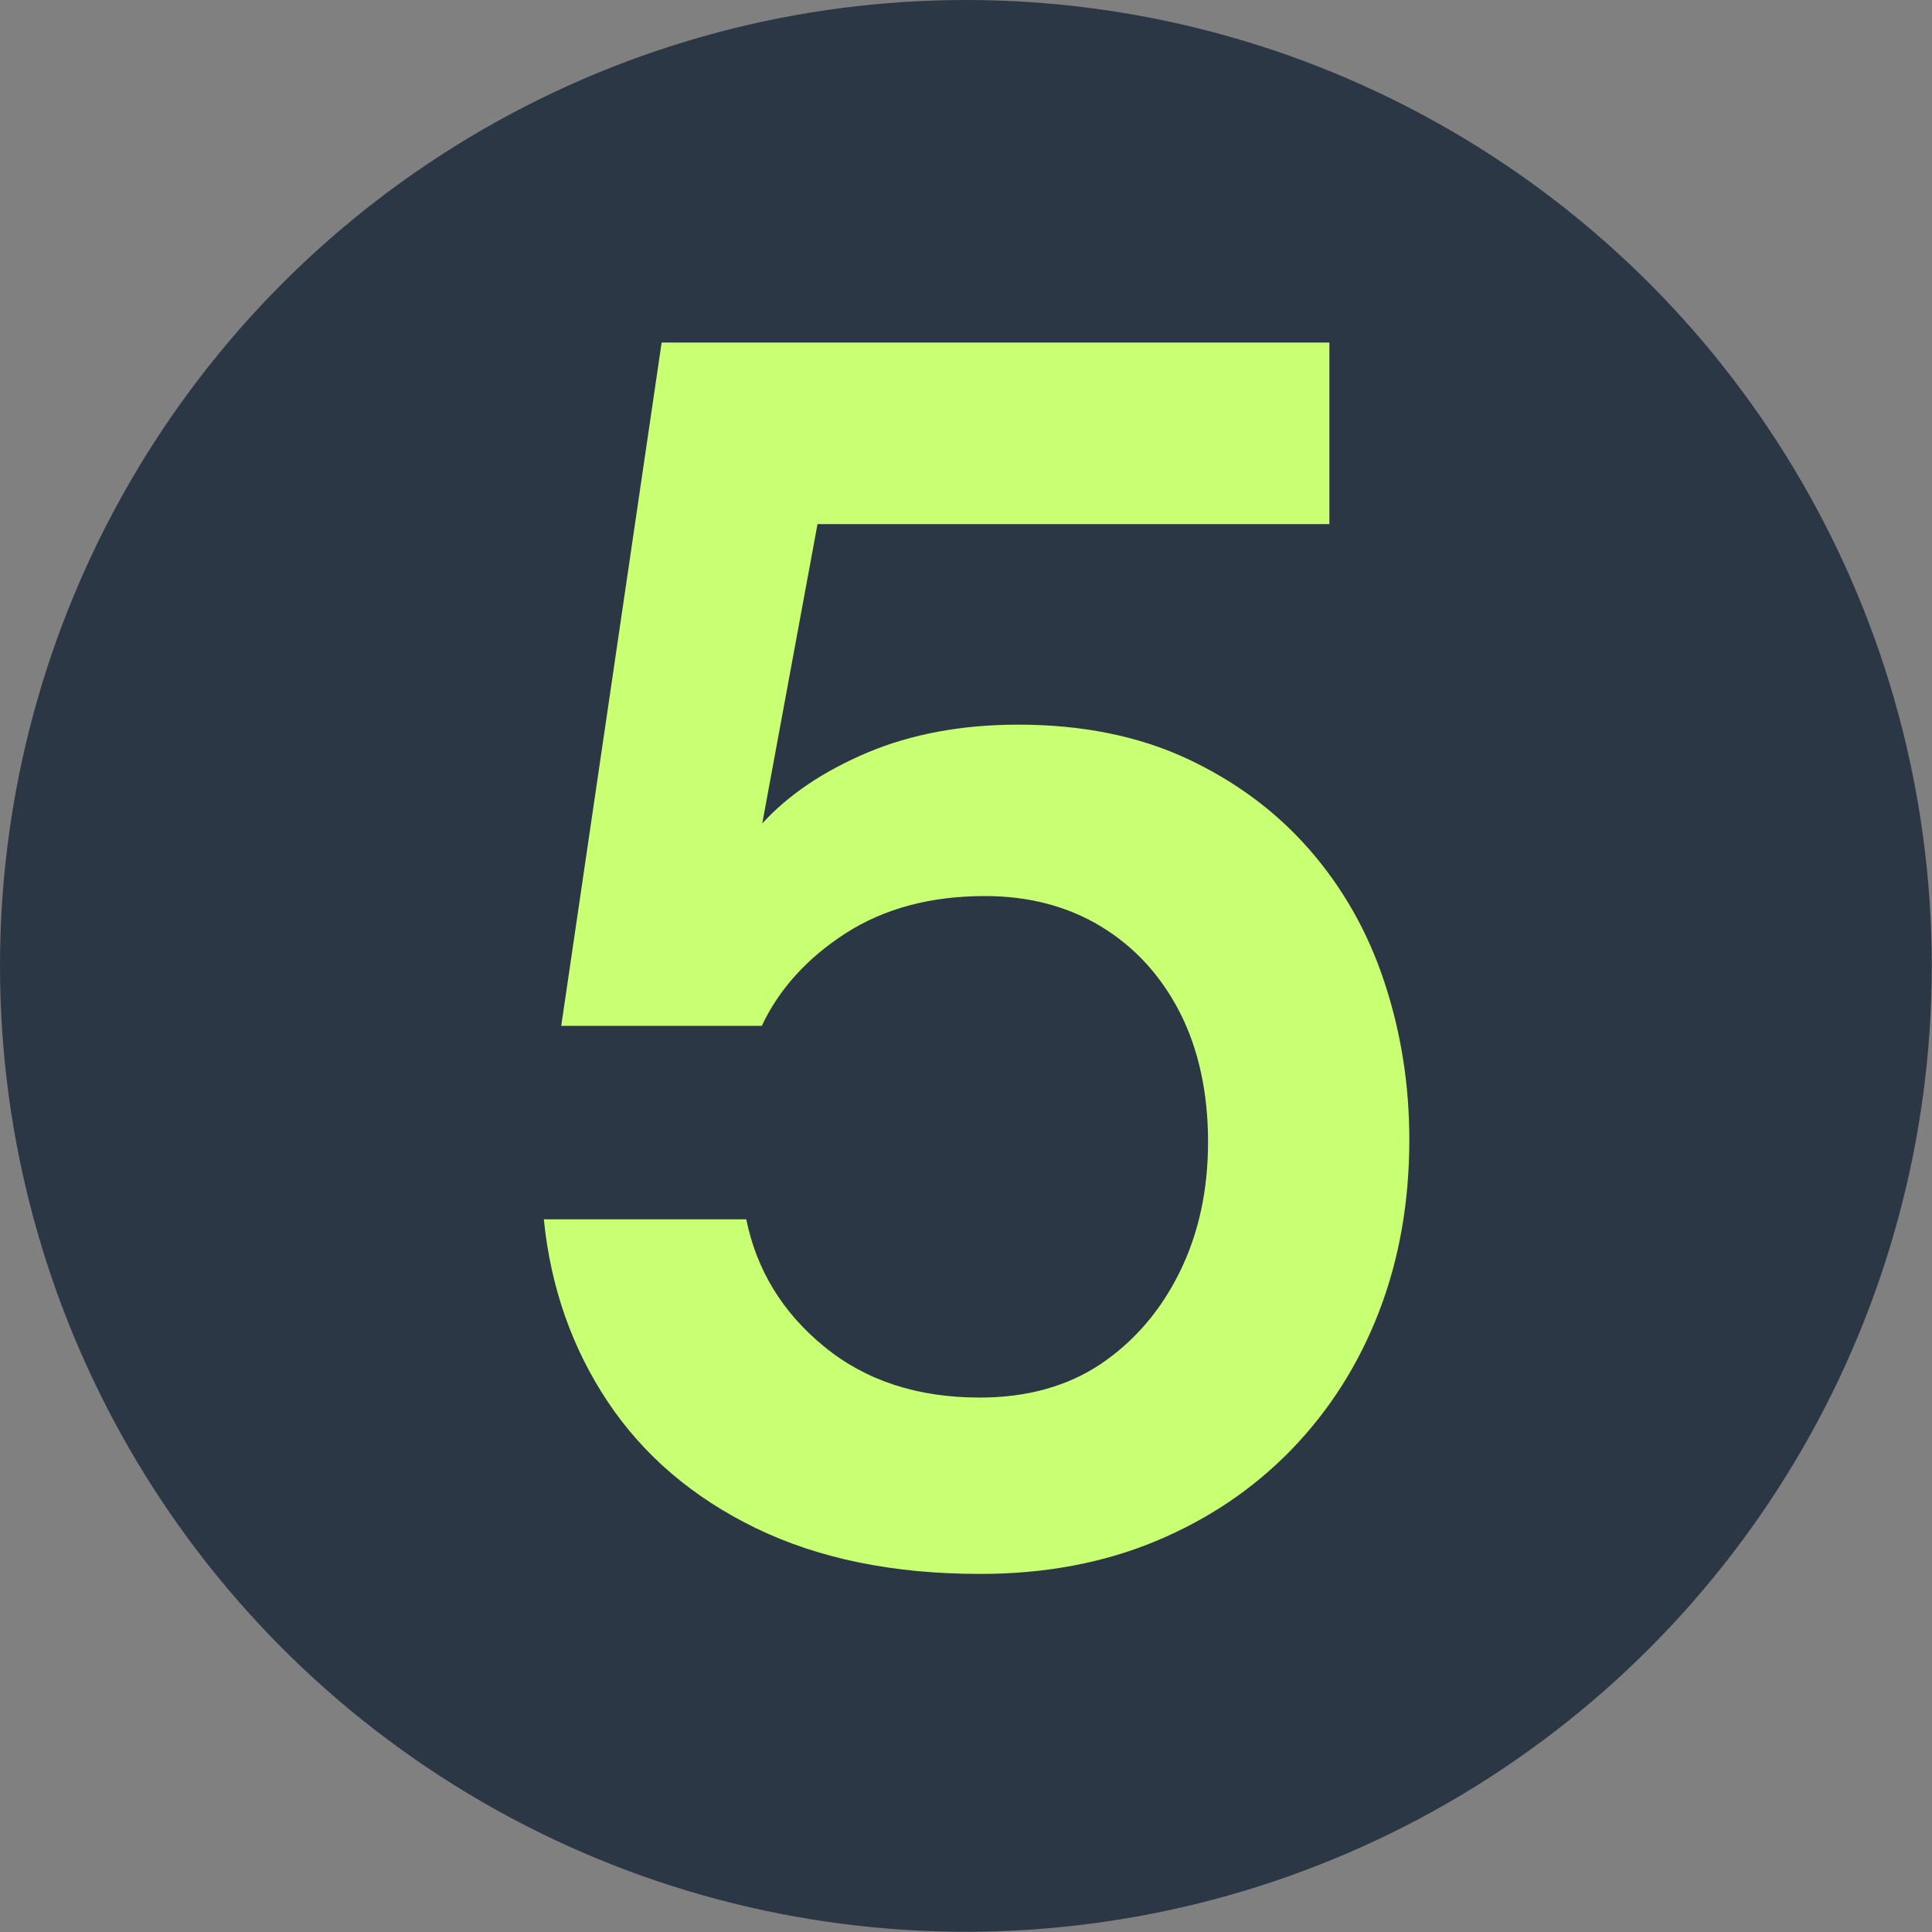
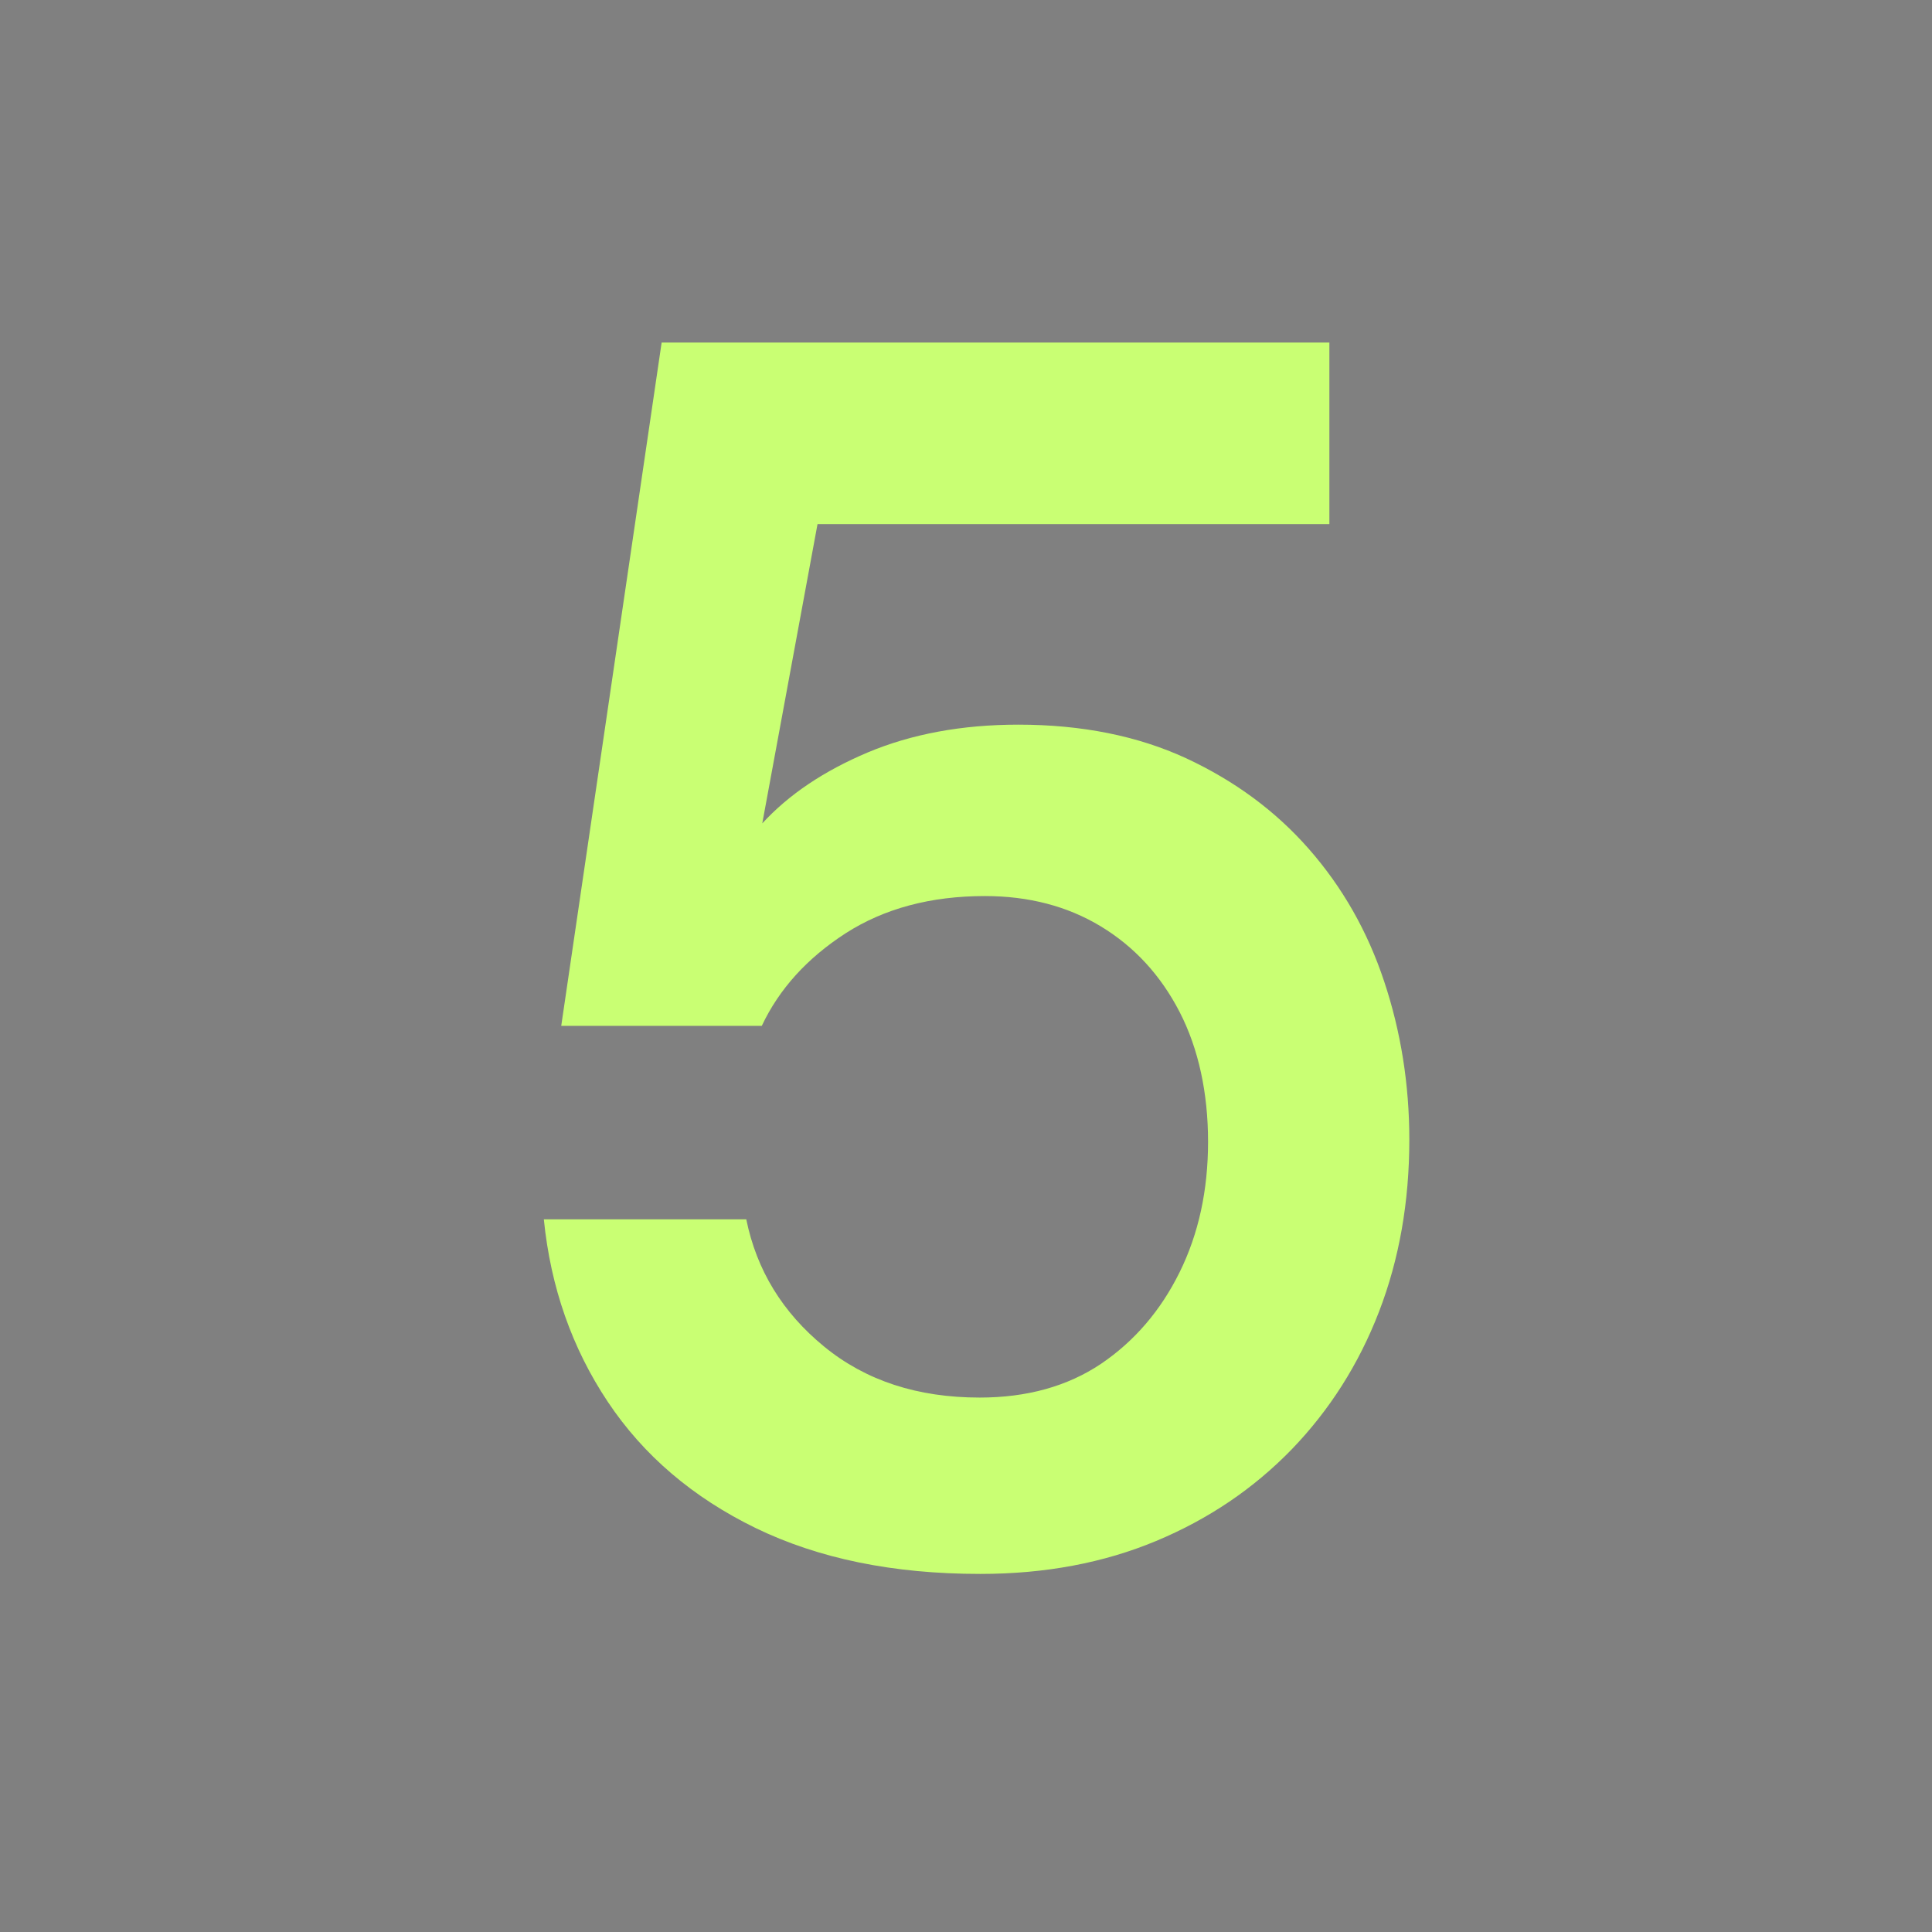
<svg xmlns="http://www.w3.org/2000/svg" id="Layer_2" viewBox="0 0 82.17 82.17">
  <rect x="0" y="0" width="82.17" height="82.17" fill="#808080" stroke="none" />
  <defs>
    <style>      .cls-1 {        fill: #2b3744;      }      .cls-2 {        fill: #c9ff73;      }    </style>
  </defs>
  <g id="Layer_1-2" data-name="Layer_1">
    <g>
-       <circle class="cls-1" cx="41.08" cy="41.08" r="41.08" />
      <path class="cls-2" d="M41.67,66.94c-3.68,0-6.85-.65-9.53-1.95-2.67-1.3-4.77-3.09-6.29-5.37-1.52-2.28-2.43-4.87-2.72-7.76h8.61c.44,2.16,1.54,3.96,3.31,5.41,1.77,1.45,3.97,2.17,6.62,2.17,2.01,0,3.73-.48,5.15-1.43,1.42-.96,2.54-2.26,3.35-3.9.81-1.64,1.21-3.49,1.21-5.55s-.4-3.95-1.21-5.52c-.81-1.57-1.93-2.78-3.35-3.64-1.42-.86-3.07-1.29-4.93-1.29-2.31,0-4.28.53-5.92,1.58-1.64,1.06-2.83,2.37-3.57,3.94h-8.53l4.27-29.06h28.4v7.72h-21.77l-2.35,12.73c1.13-1.23,2.62-2.23,4.49-3.02,1.86-.78,4-1.18,6.4-1.18,2.7,0,5.08.48,7.14,1.43,2.06.96,3.8,2.24,5.22,3.86,1.42,1.62,2.49,3.49,3.2,5.63.71,2.13,1.07,4.38,1.07,6.73,0,2.65-.43,5.09-1.29,7.32-.86,2.23-2.1,4.18-3.71,5.85-1.62,1.67-3.54,2.97-5.77,3.9-2.23.93-4.72,1.4-7.47,1.4Z" />
    </g>
  </g>
</svg>